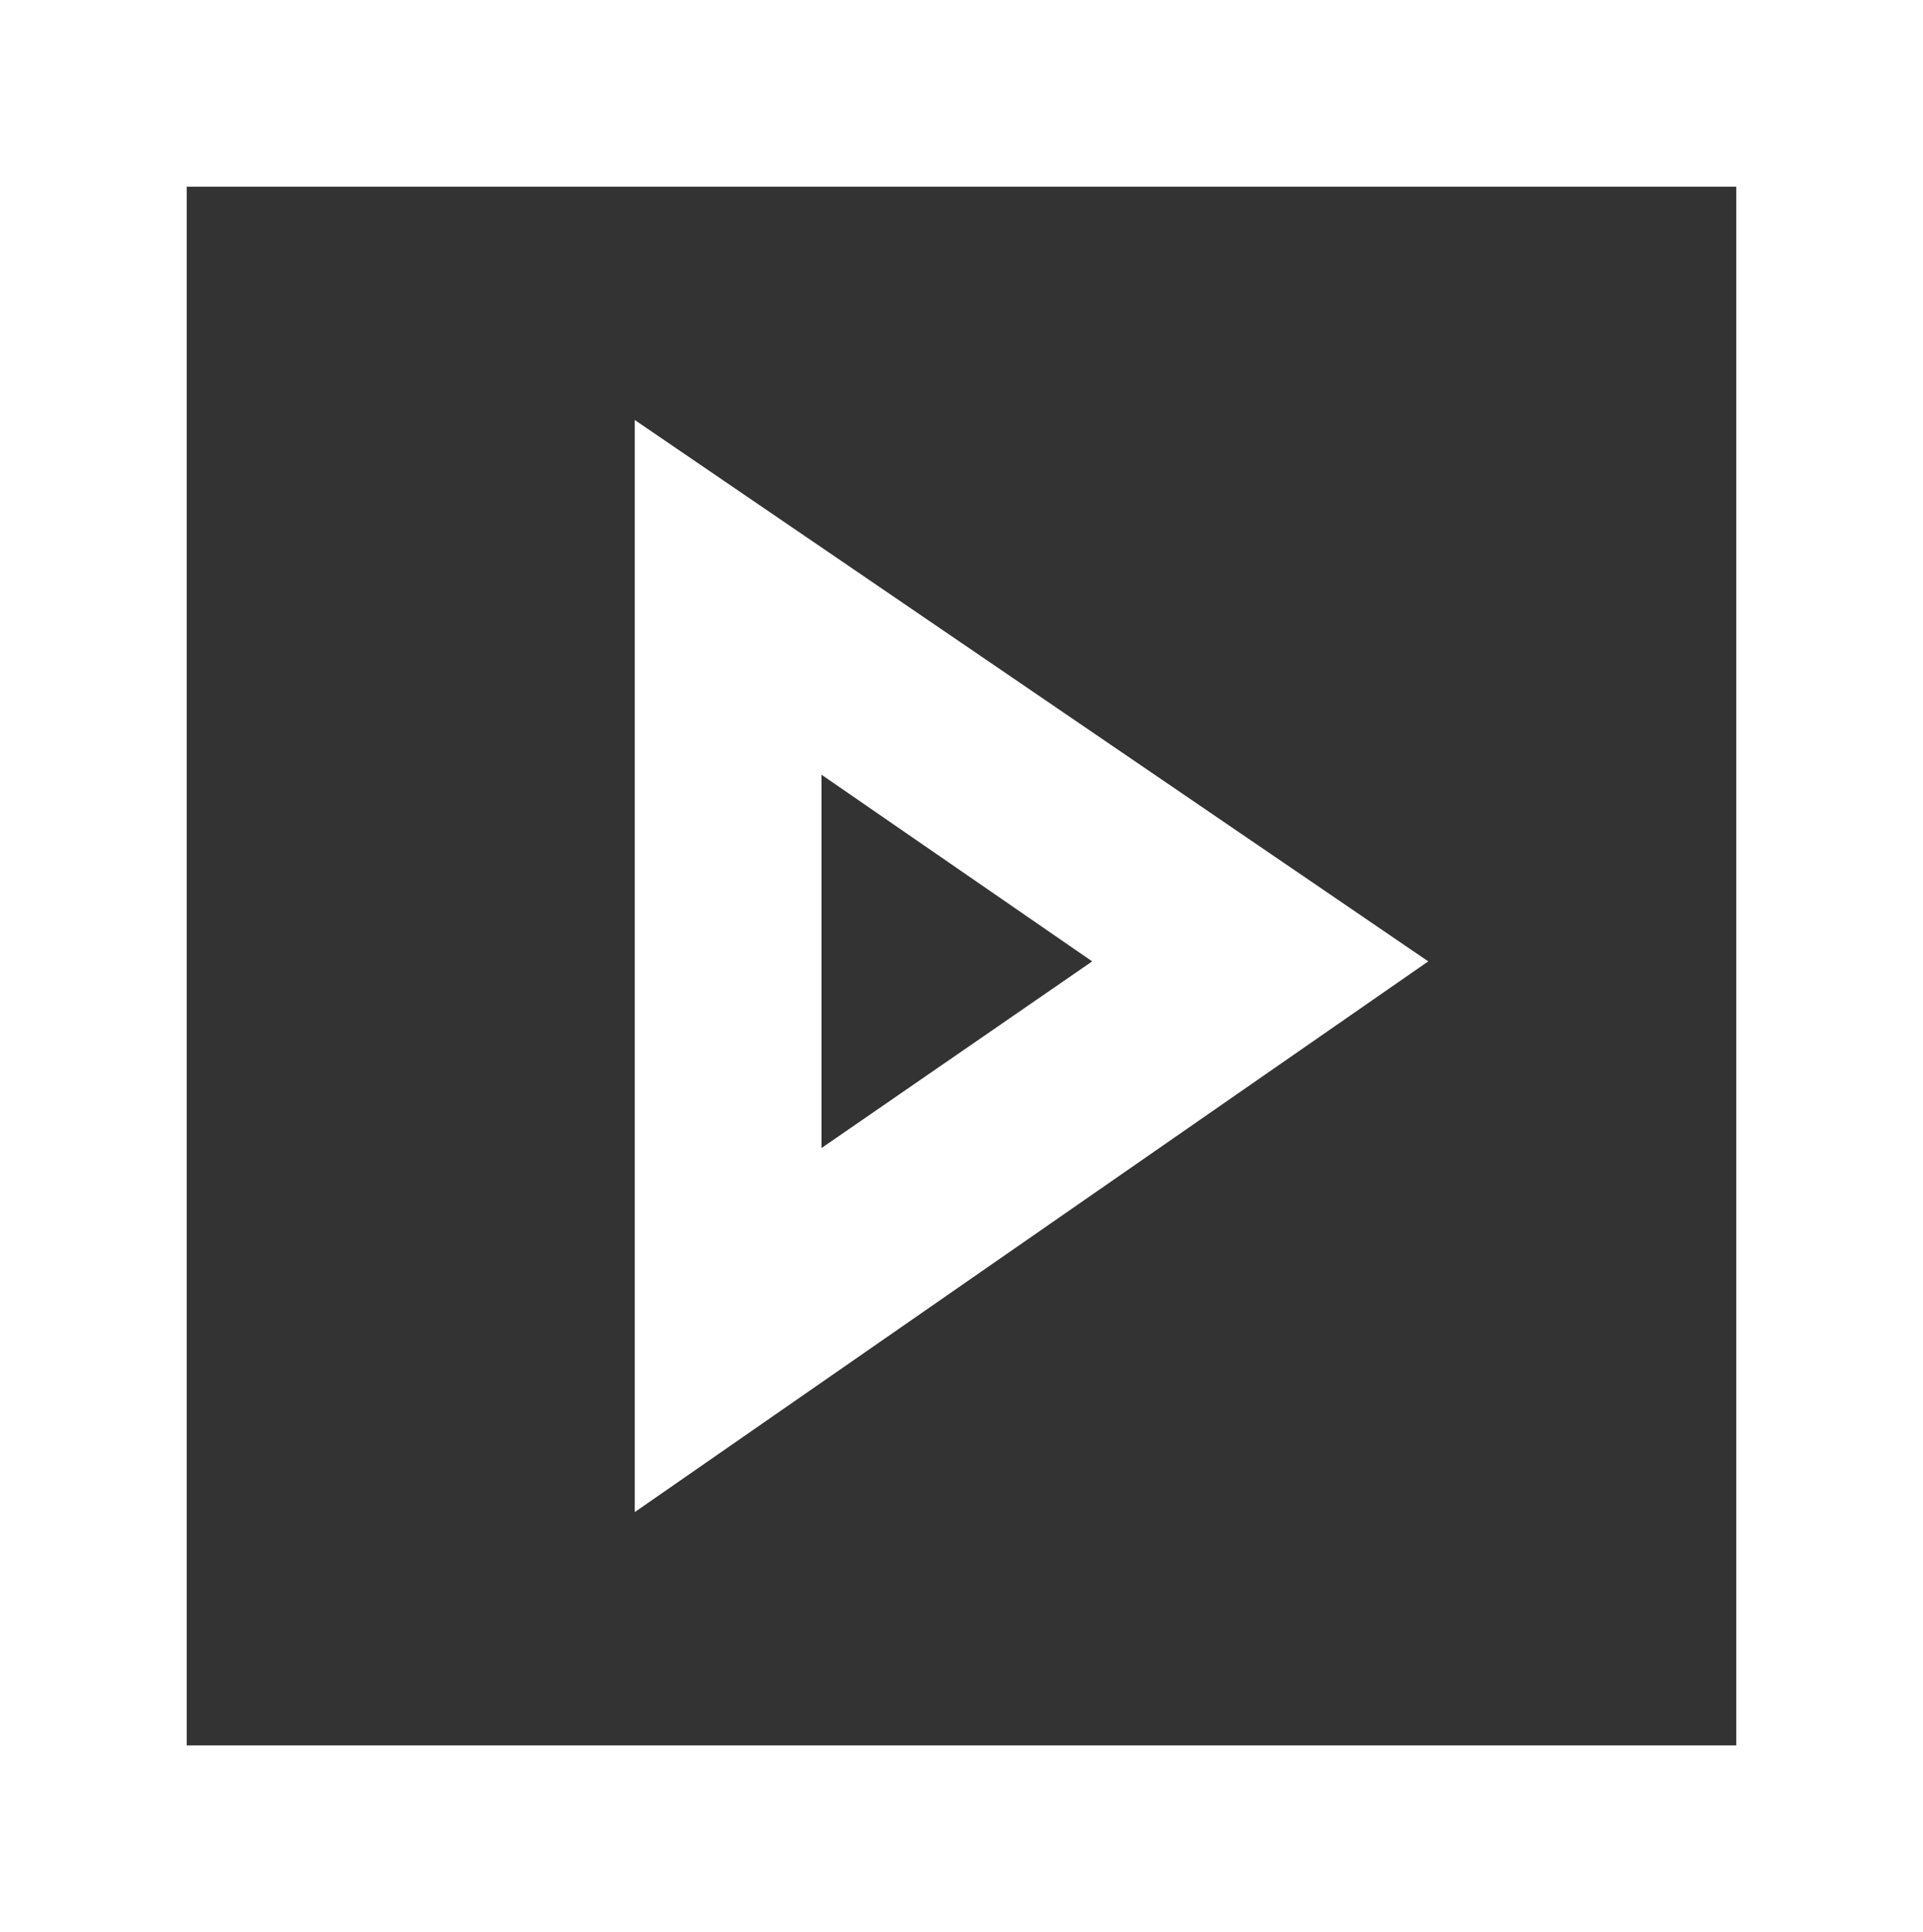
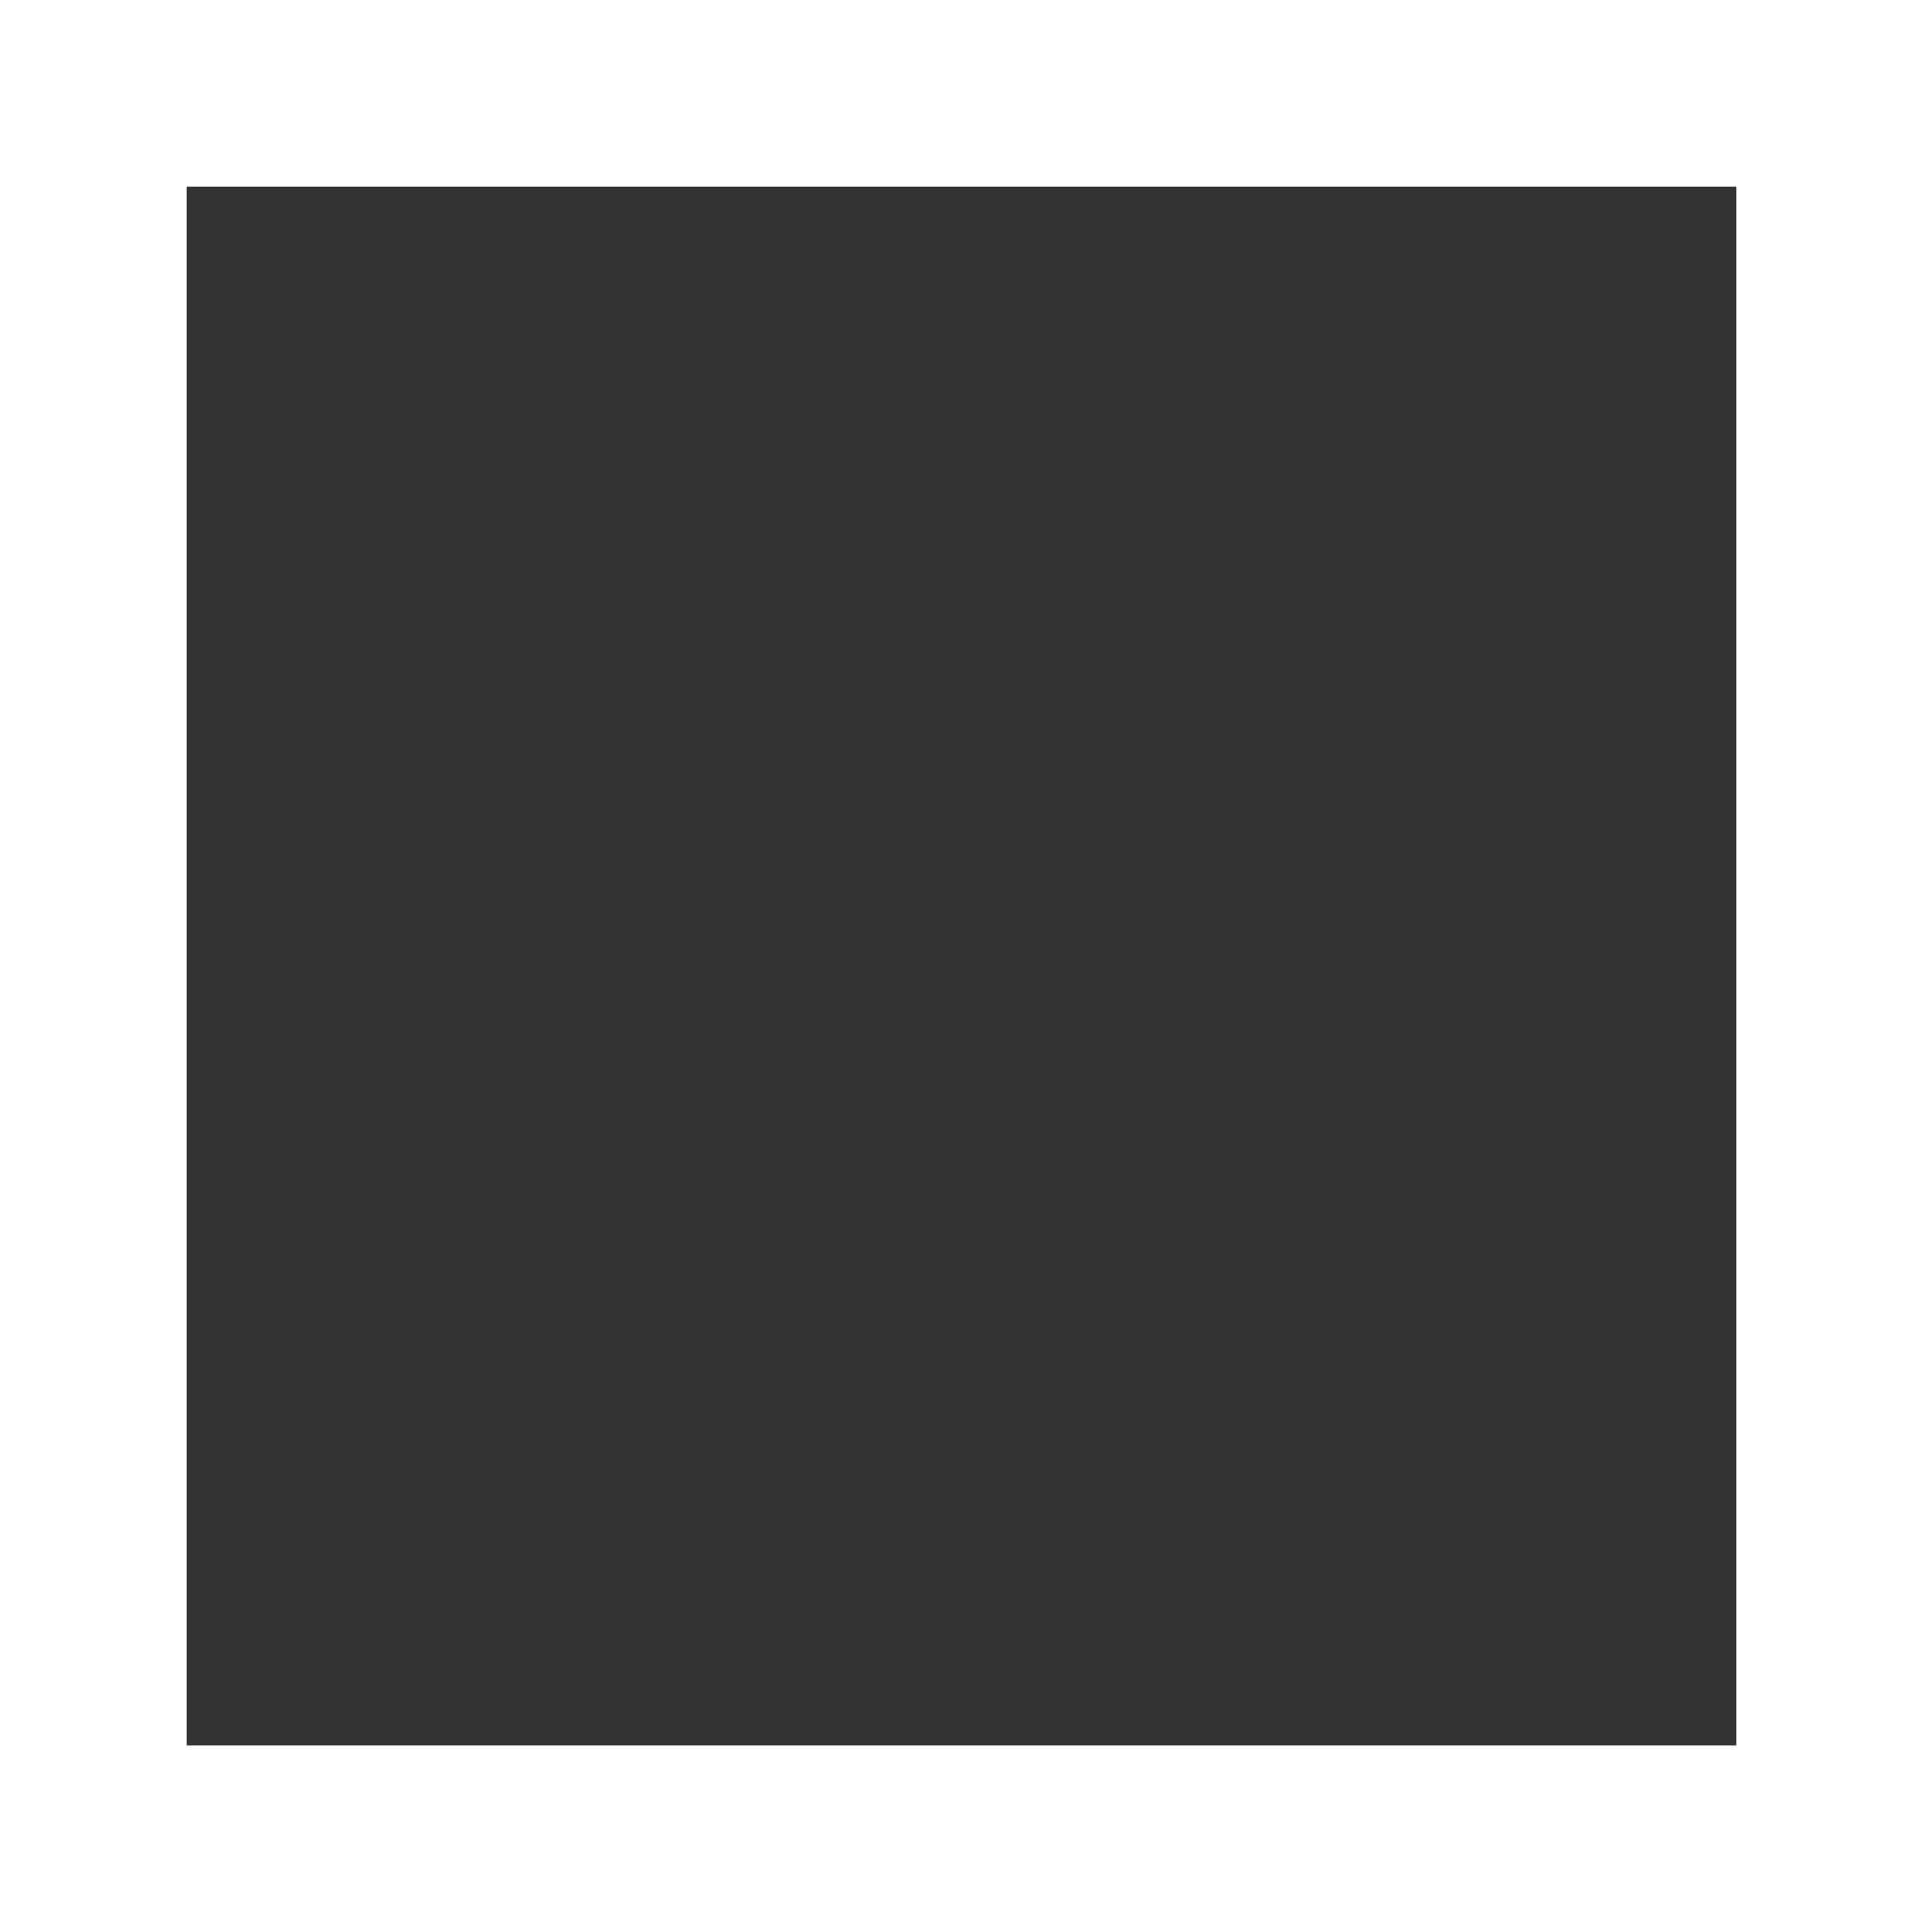
<svg xmlns="http://www.w3.org/2000/svg" version="1.1" id="icon-radiotherapy" x="0px" y="0px" viewBox="0 0 20.6 20.7" style="enable-background:new 0 0 20.6 20.7;" xml:space="preserve">
  <rect x="0" y="0" width="20.6" height="20.7" fill="#333333" stroke="none" />
  <style type="text/css">
	.st0{fill:#FFFFFF;}
</style>
-   <path class="st0" d="M6.8,16.2V4.5l8.5,5.8L6.8,16.2z M8.8,8.3v4l2.9-2L8.8,8.3z" />
  <path class="st0" d="M20.6,20.7H0V0h20.6V20.7z M2,18.7h16.6V2H2V18.7z" />
</svg>